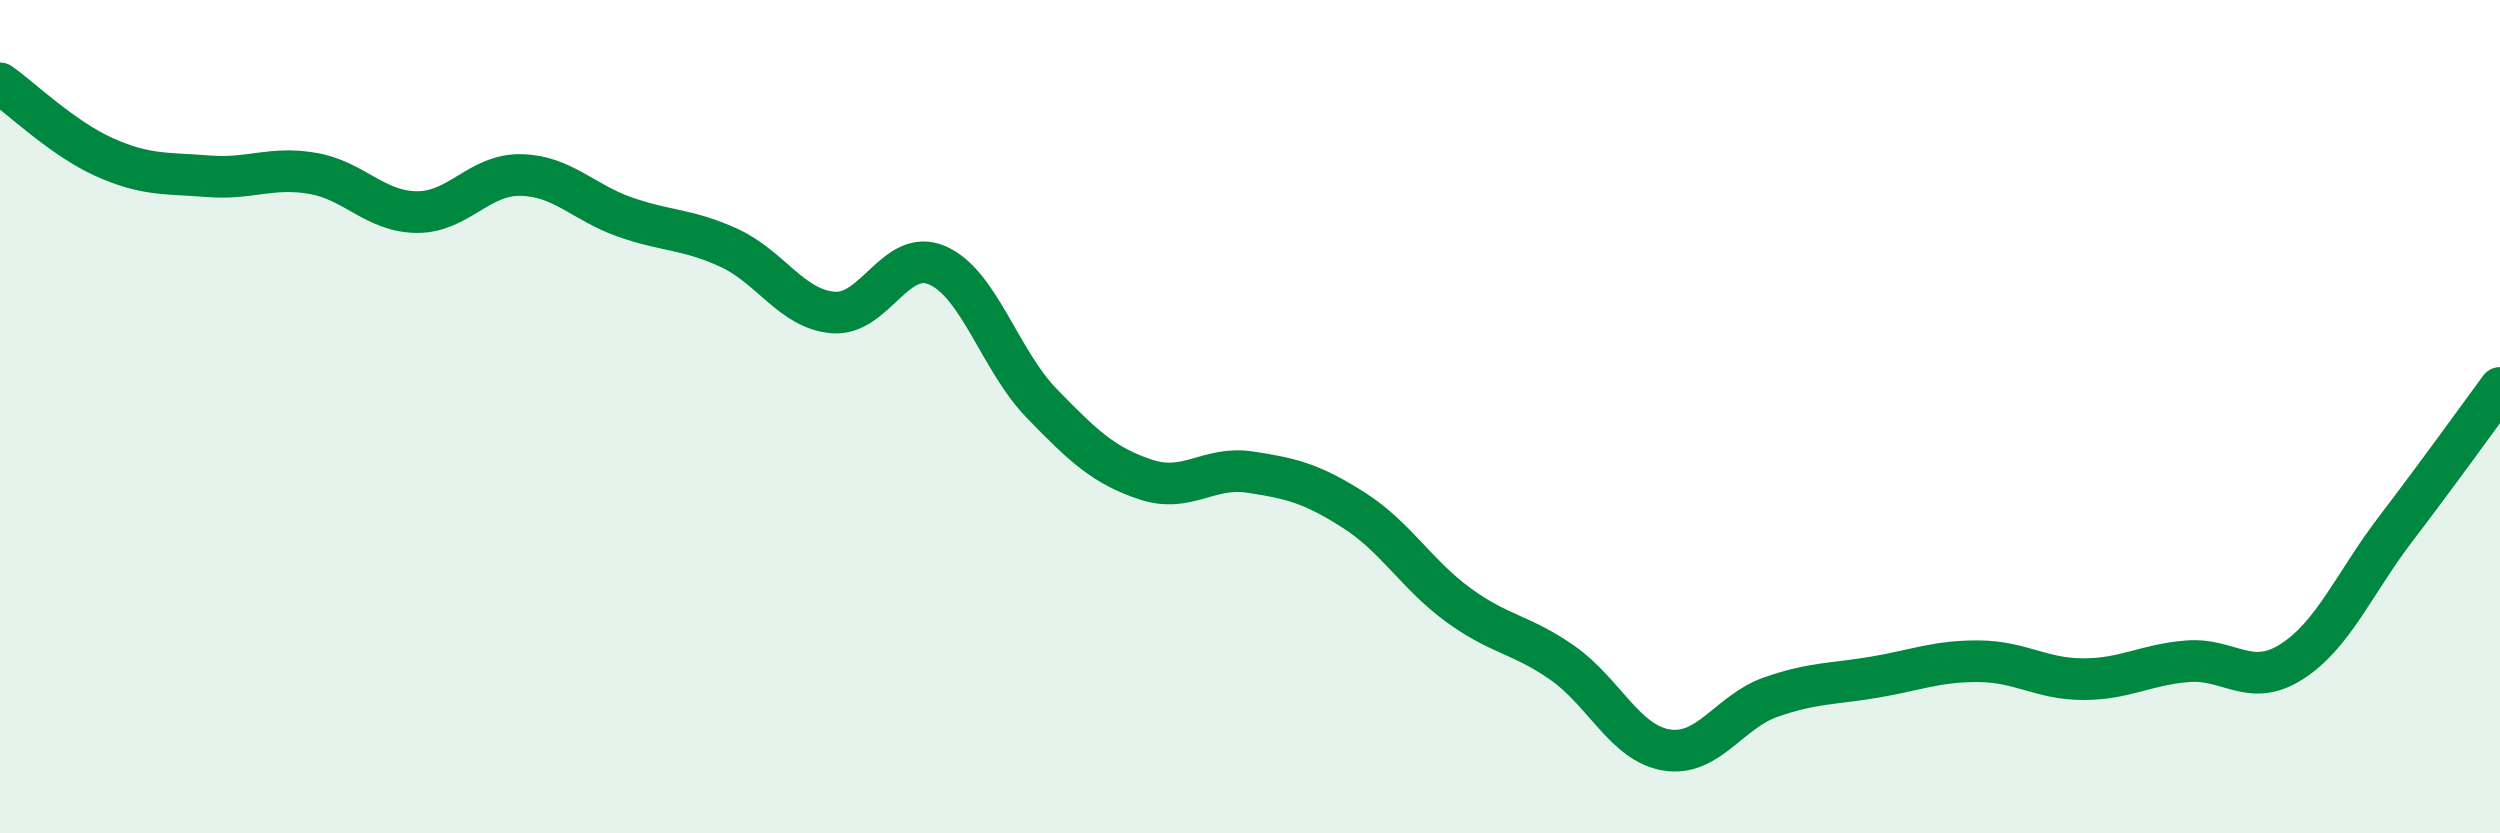
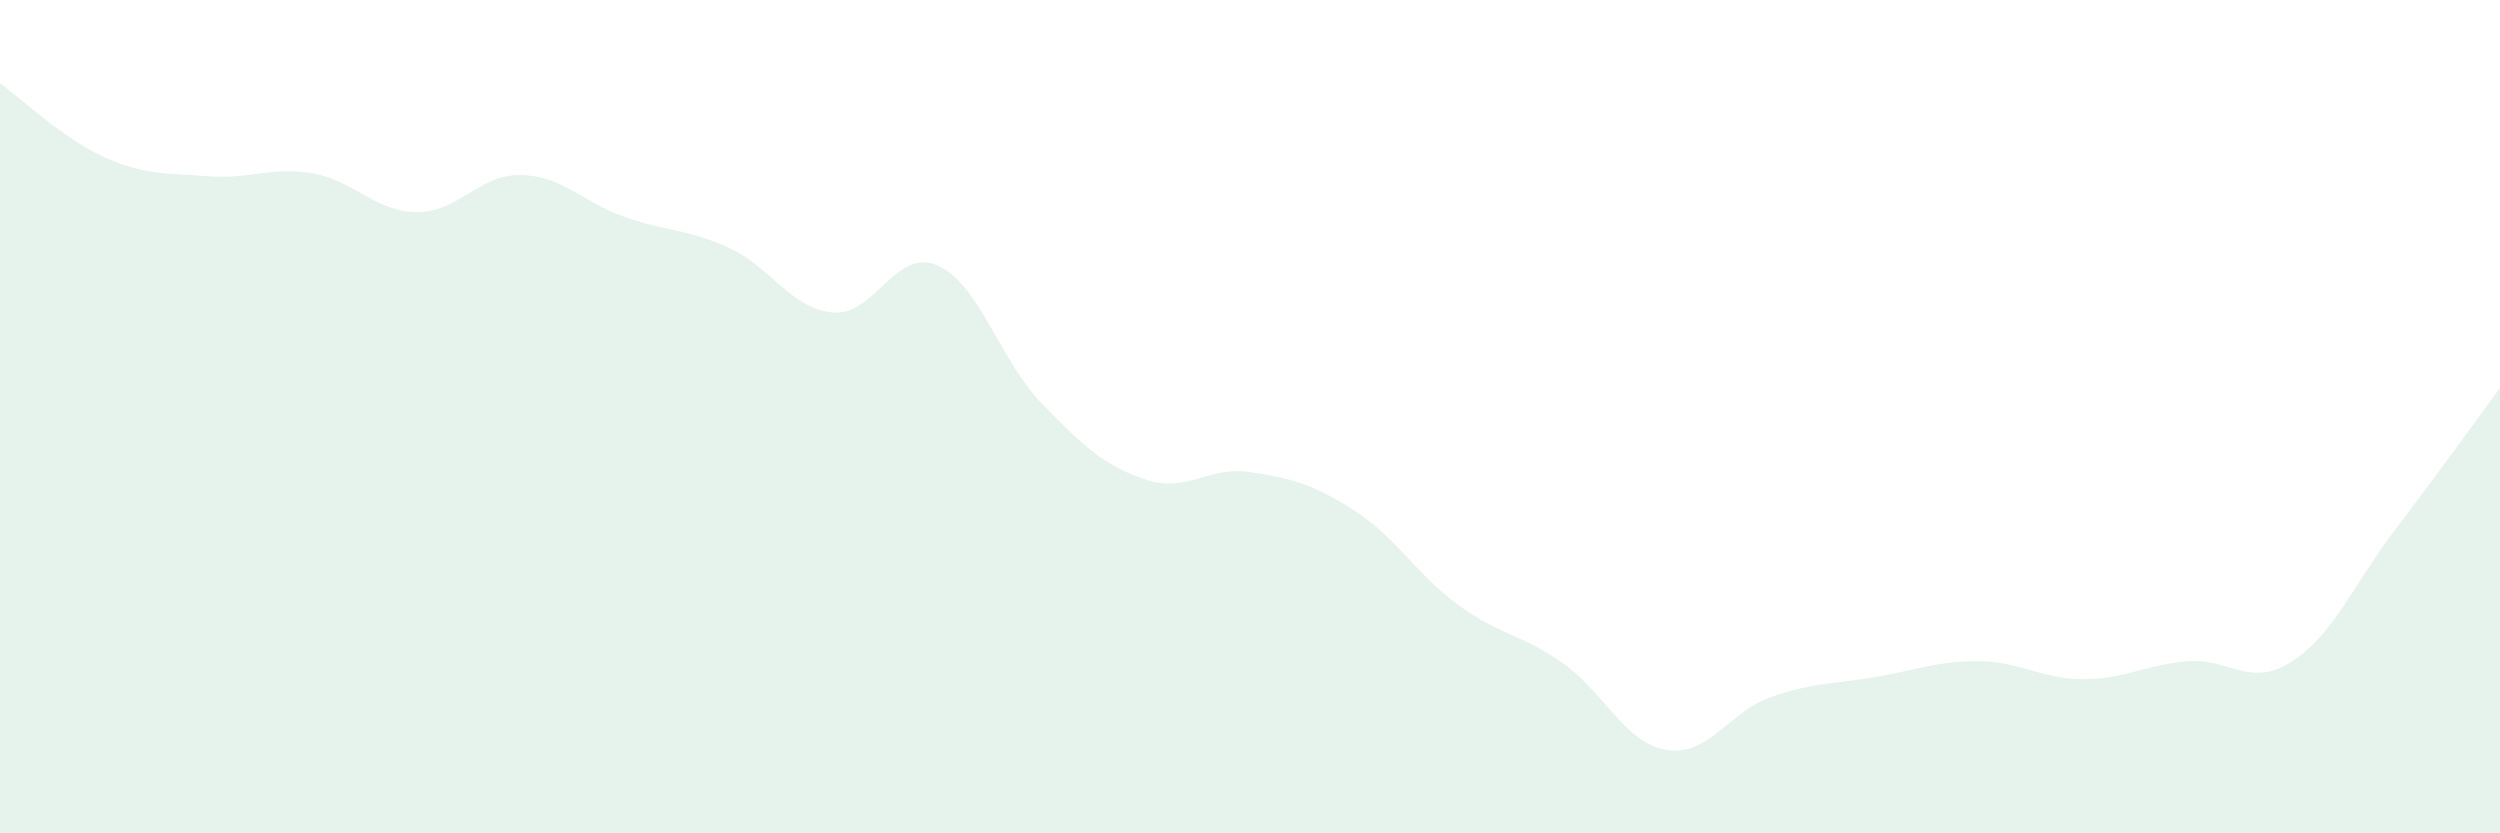
<svg xmlns="http://www.w3.org/2000/svg" width="60" height="20" viewBox="0 0 60 20">
  <path d="M 0,2 C 0.5,2.35 1.5,3.32 2.5,3.77 C 3.5,4.22 4,4.15 5,4.23 C 6,4.31 6.5,3.99 7.5,4.16 C 8.5,4.33 9,5.08 10,5.09 C 11,5.1 11.5,4.18 12.5,4.2 C 13.5,4.22 14,4.86 15,5.21 C 16,5.56 16.5,5.49 17.5,5.95 C 18.5,6.41 19,7.42 20,7.5 C 21,7.58 21.5,5.93 22.5,6.37 C 23.5,6.81 24,8.65 25,9.68 C 26,10.71 26.5,11.18 27.5,11.51 C 28.5,11.84 29,11.18 30,11.33 C 31,11.48 31.5,11.61 32.5,12.25 C 33.5,12.89 34,13.79 35,14.52 C 36,15.25 36.5,15.21 37.5,15.91 C 38.5,16.61 39,17.84 40,18 C 41,18.16 41.5,17.08 42.5,16.73 C 43.5,16.38 44,16.42 45,16.25 C 46,16.08 46.5,15.86 47.5,15.87 C 48.5,15.88 49,16.3 50,16.3 C 51,16.3 51.5,15.95 52.5,15.87 C 53.5,15.79 54,16.52 55,15.88 C 56,15.24 56.5,14 57.5,12.69 C 58.5,11.38 59.5,9.99 60,9.31L60 20L0 20Z" fill="#008740" opacity="0.1" stroke-linecap="round" stroke-linejoin="round" />
-   <path d="M 0,2 C 0.5,2.35 1.5,3.32 2.5,3.77 C 3.5,4.22 4,4.15 5,4.23 C 6,4.31 6.5,3.99 7.5,4.16 C 8.5,4.33 9,5.08 10,5.09 C 11,5.1 11.5,4.18 12.5,4.2 C 13.5,4.22 14,4.86 15,5.21 C 16,5.56 16.5,5.49 17.5,5.95 C 18.5,6.41 19,7.42 20,7.5 C 21,7.58 21.5,5.93 22.5,6.37 C 23.5,6.81 24,8.65 25,9.68 C 26,10.71 26.5,11.18 27.5,11.51 C 28.5,11.84 29,11.18 30,11.33 C 31,11.48 31.5,11.61 32.5,12.25 C 33.5,12.89 34,13.79 35,14.52 C 36,15.25 36.5,15.21 37.5,15.91 C 38.5,16.61 39,17.84 40,18 C 41,18.16 41.5,17.08 42.5,16.73 C 43.5,16.38 44,16.42 45,16.25 C 46,16.08 46.5,15.86 47.5,15.87 C 48.5,15.88 49,16.3 50,16.3 C 51,16.3 51.5,15.95 52.5,15.87 C 53.5,15.79 54,16.52 55,15.88 C 56,15.24 56.5,14 57.5,12.69 C 58.5,11.38 59.5,9.99 60,9.31" stroke="#008740" stroke-width="1" fill="none" stroke-linecap="round" stroke-linejoin="round" />
</svg>